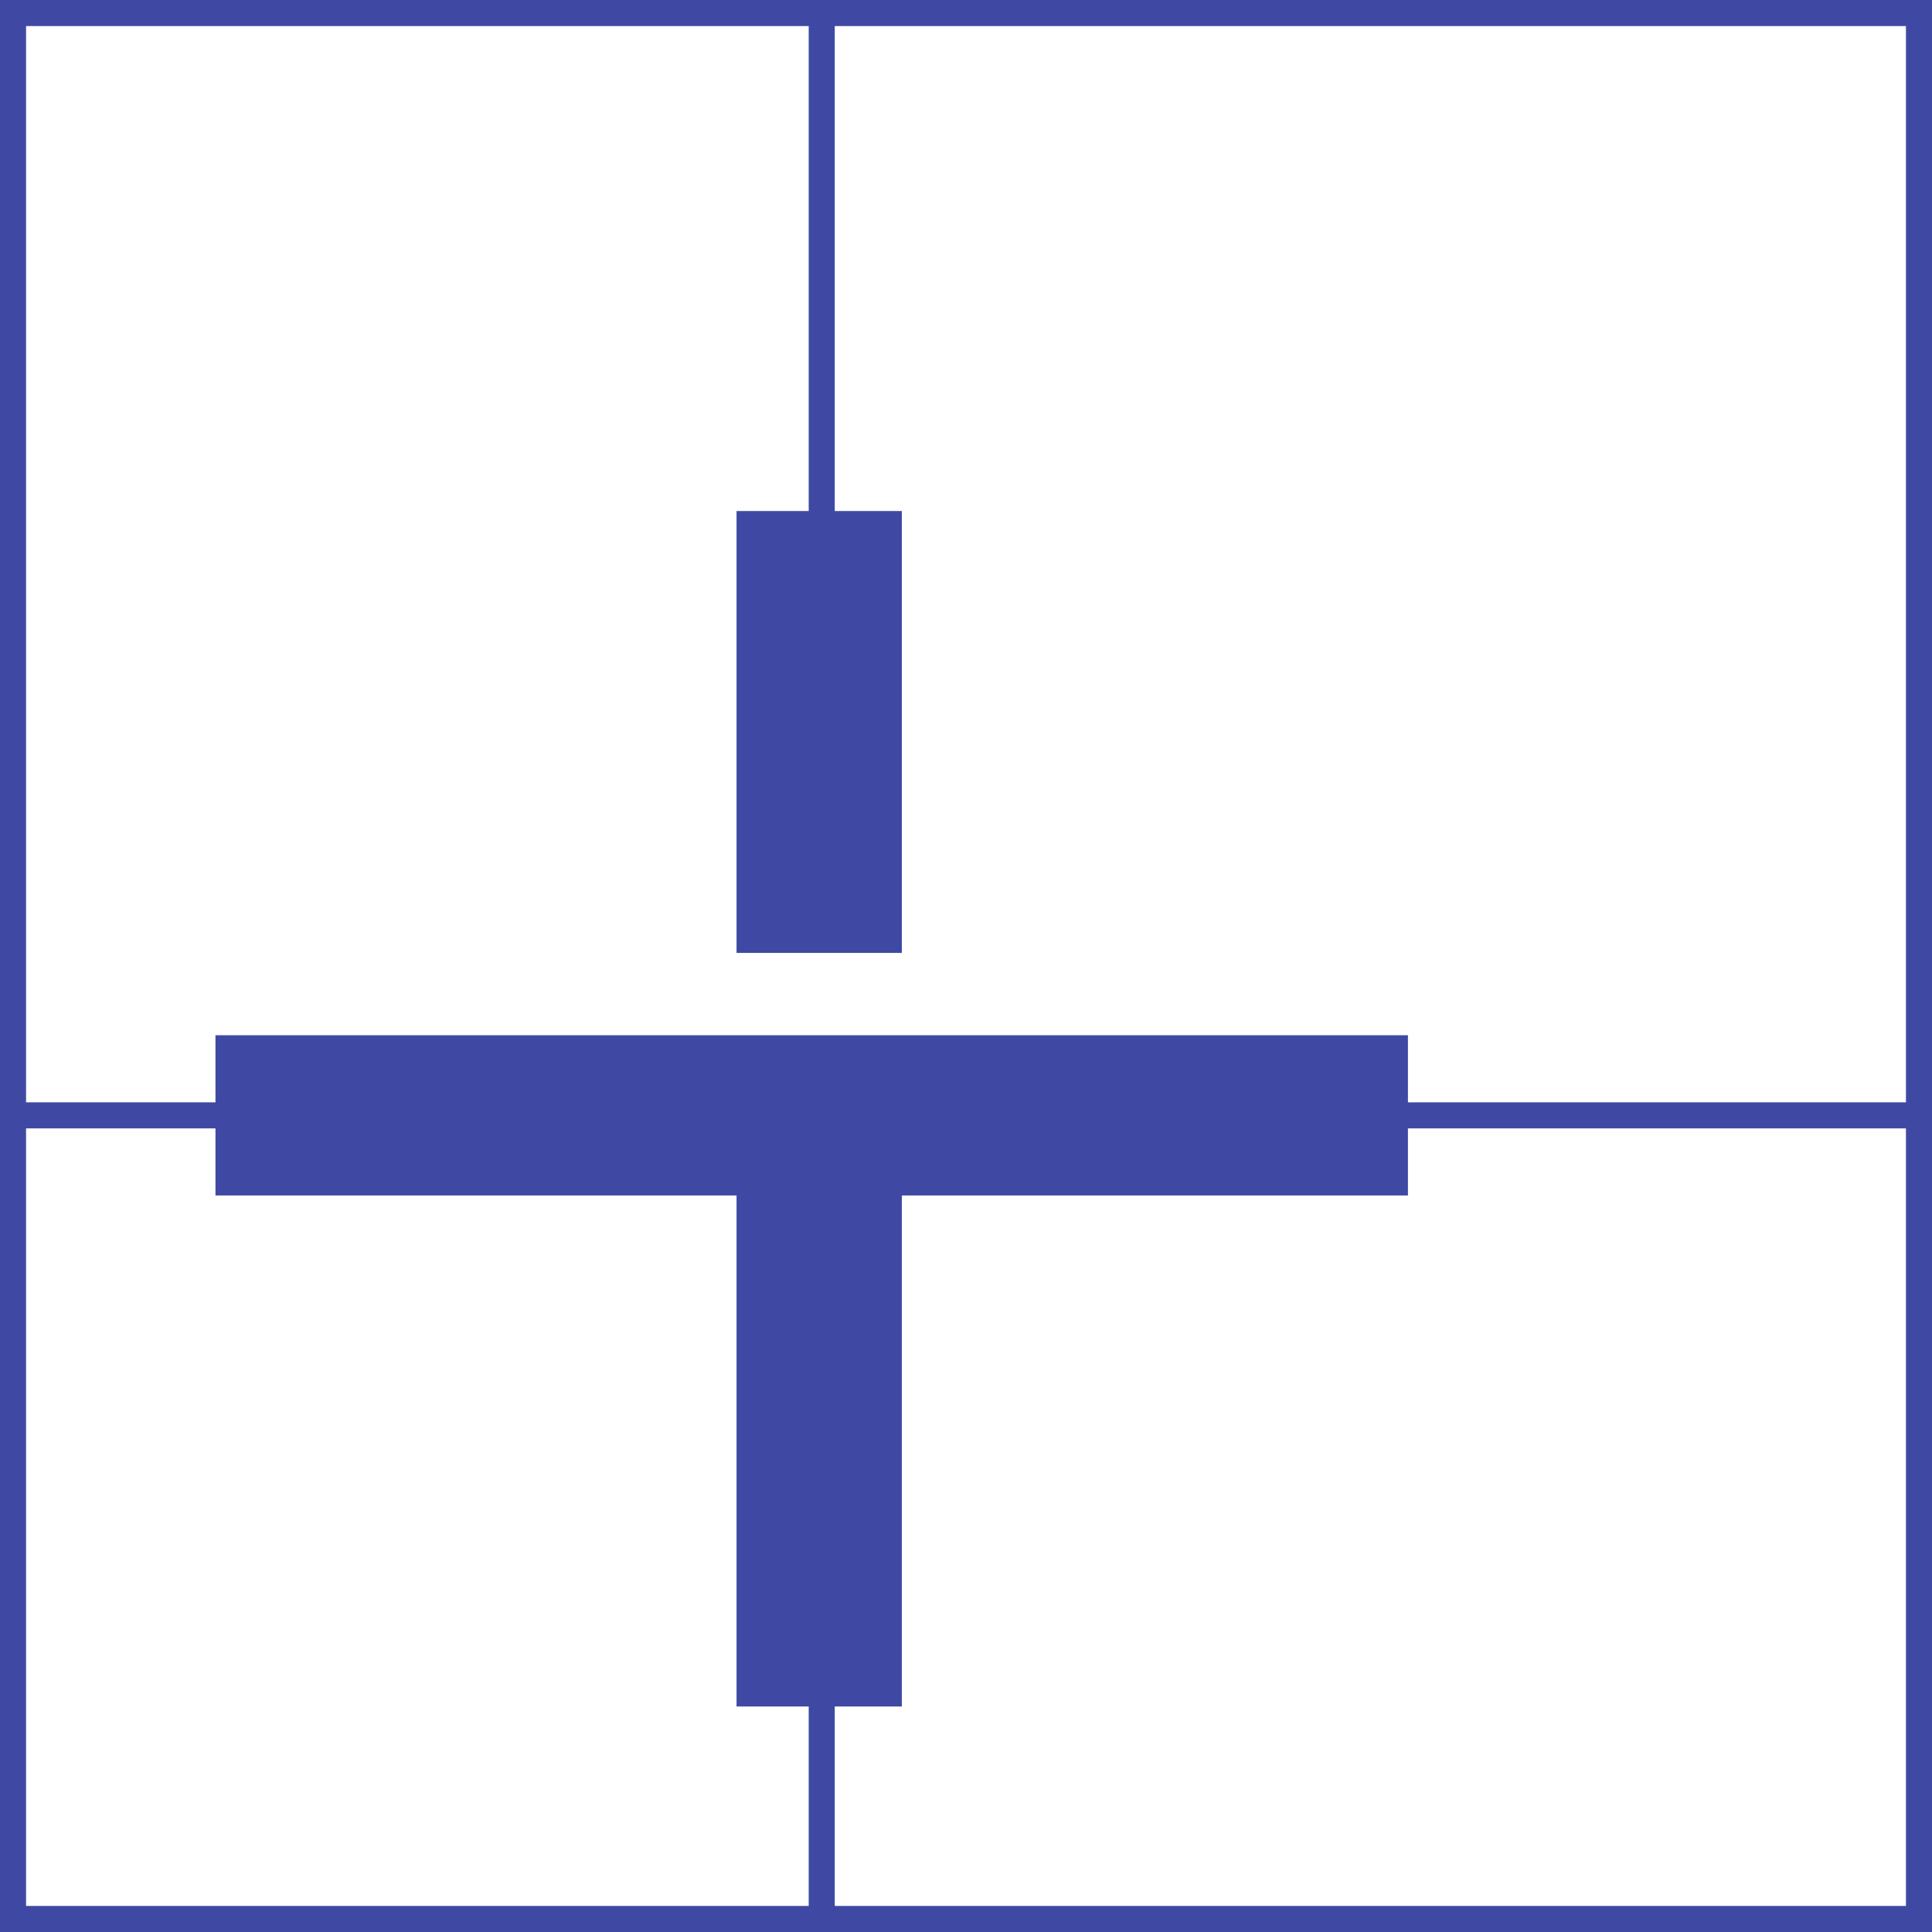
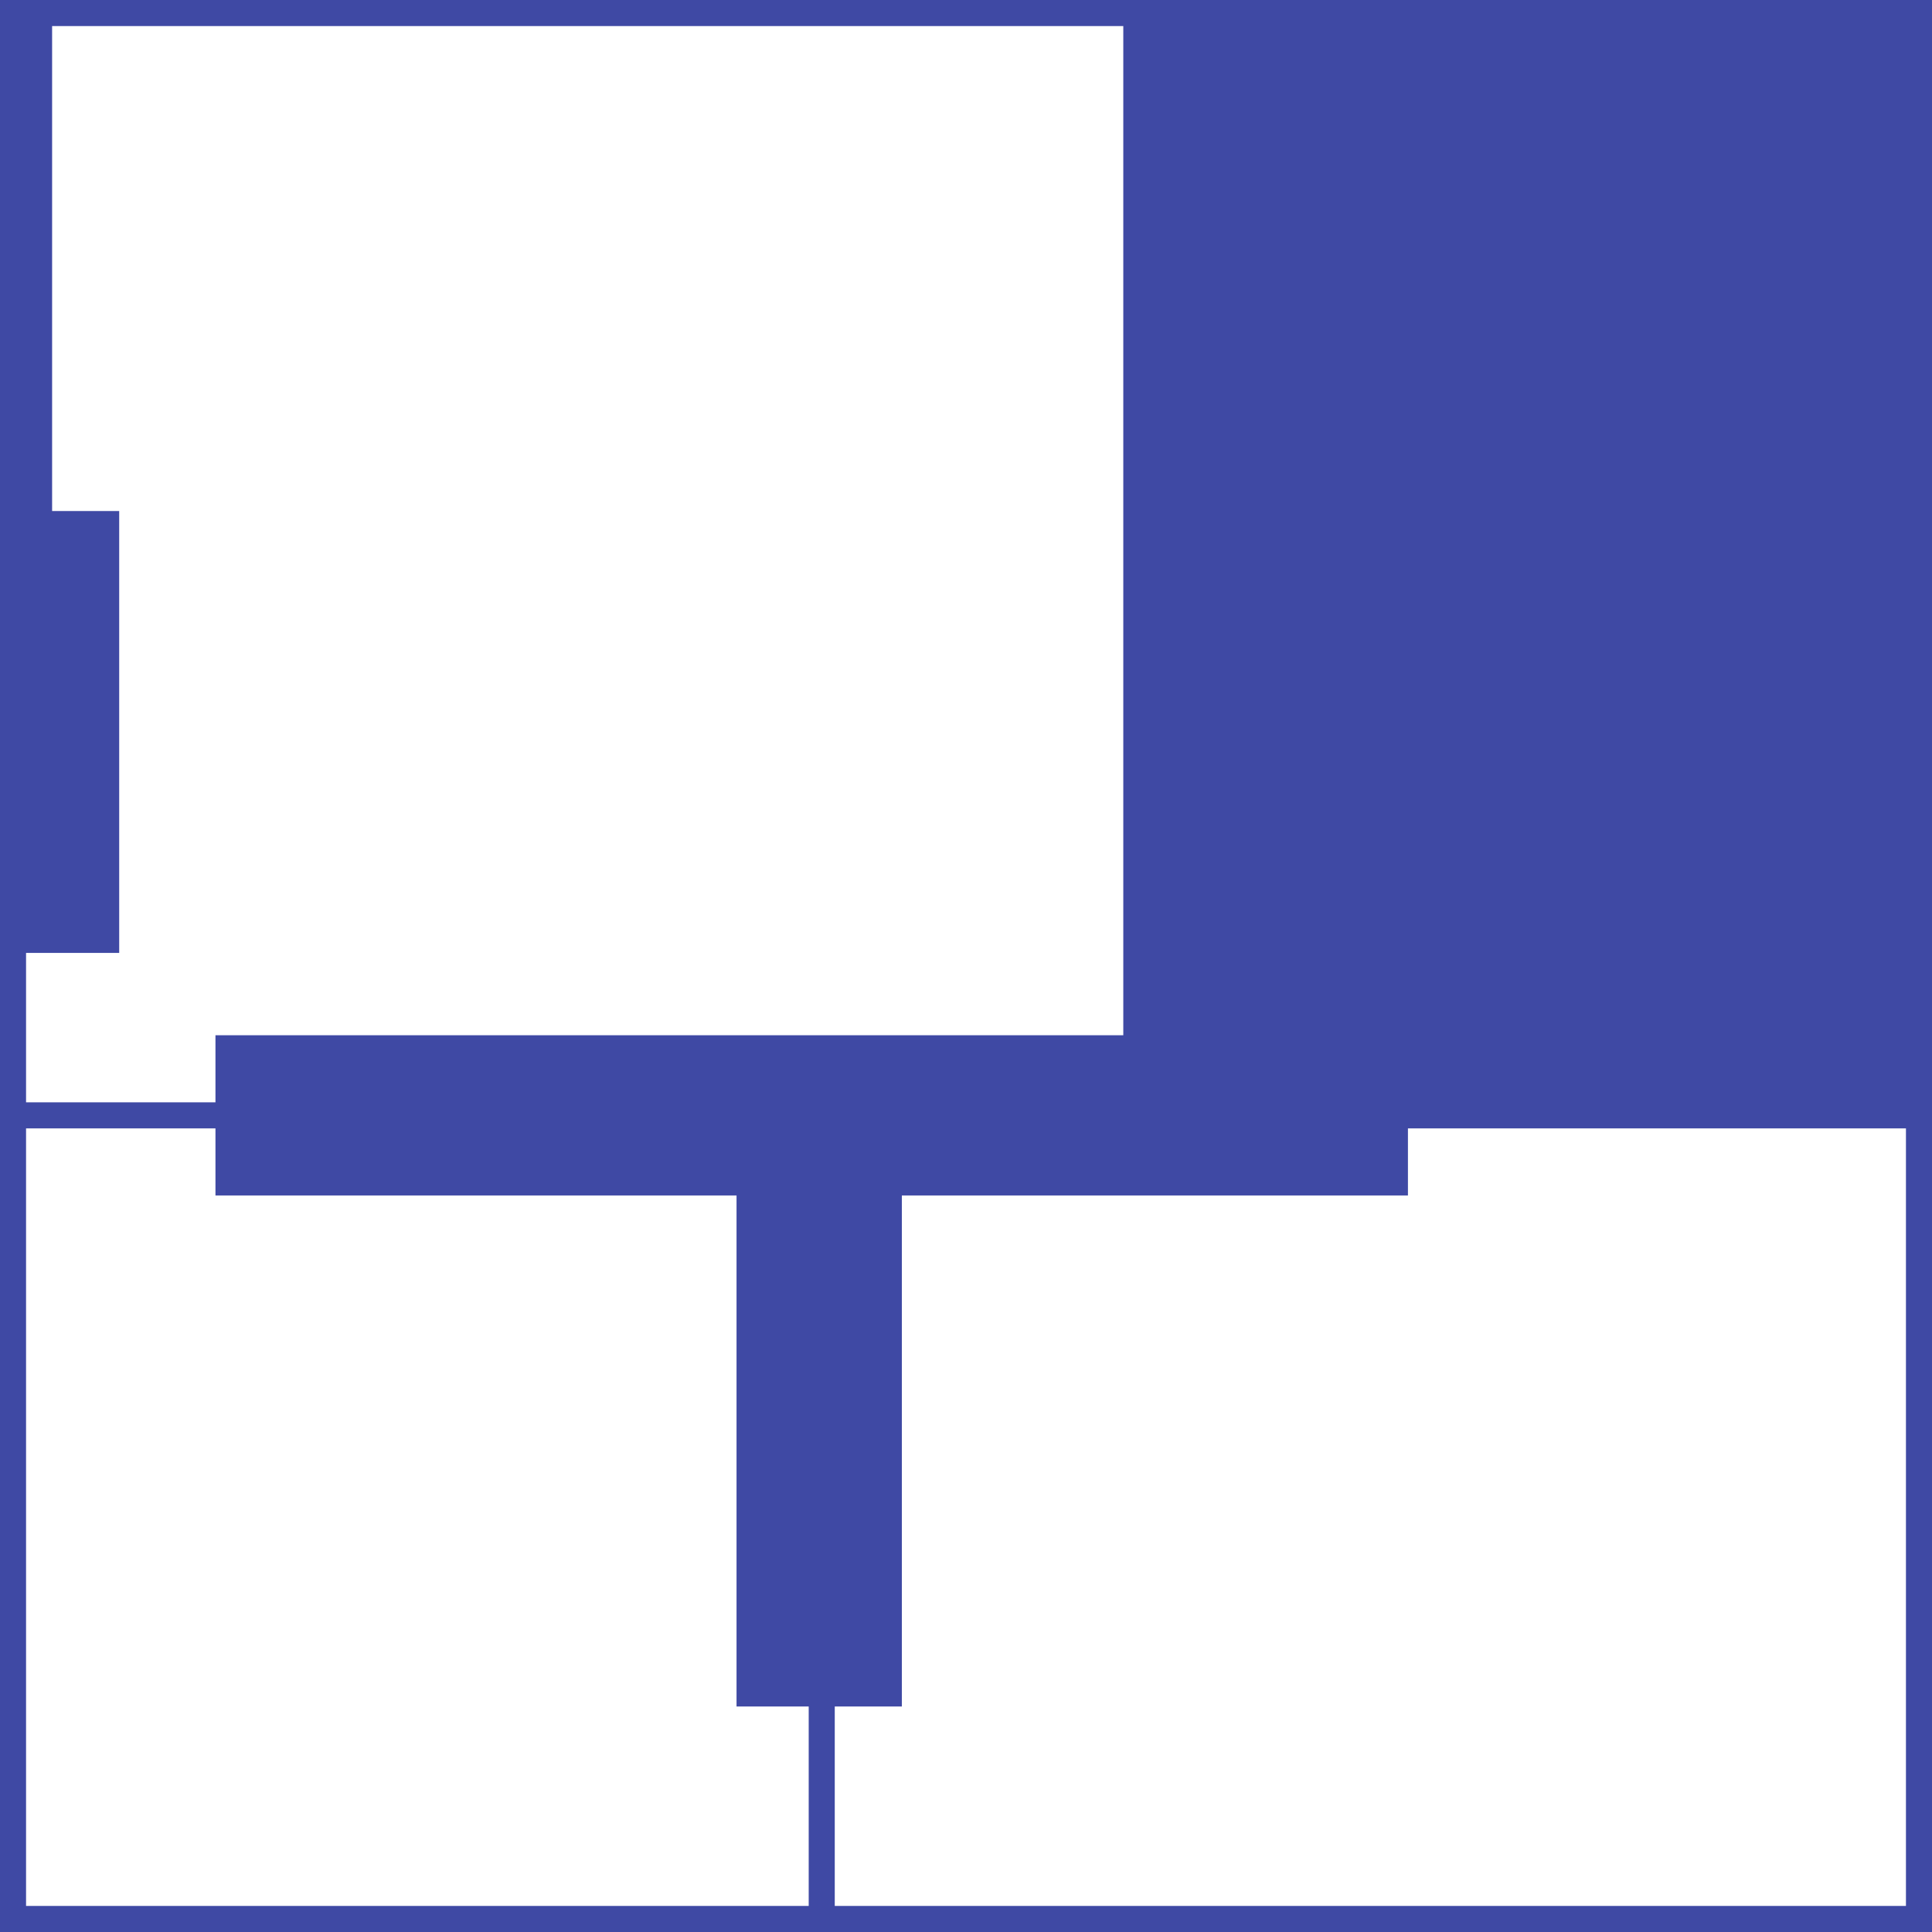
<svg xmlns="http://www.w3.org/2000/svg" id="_レイヤー_2" viewBox="0 0 148.31 148.31">
  <defs>
    <style>.cls-1{fill:#3f49a4;}</style>
  </defs>
  <g id="_レイヤー_1-2">
-     <path class="cls-1" d="m0,0v148.31h148.31V0H0Zm62.08,146.31H2v-59.69h14.54v5.15h40v39.23h5.54v15.31Zm84.23,0h-82.23v-15.31h5.15v-39.23h38.85v-5.15h38.23v59.69Zm0-61.69h-38.23v-5.15H16.54v5.15H2V2h60.08v37.23h-5.54v33.92h12.69v-33.92h-5.15V2h82.23v82.62Z" />
+     <path class="cls-1" d="m0,0v148.31h148.31V0H0Zm62.08,146.31H2v-59.69h14.54v5.15h40v39.23h5.54v15.31Zm84.23,0h-82.23v-15.31h5.15v-39.23h38.85v-5.15h38.23v59.69Zm0-61.69h-38.23v-5.15H16.54v5.15H2V2v37.23h-5.54v33.92h12.69v-33.92h-5.15V2h82.23v82.62Z" />
  </g>
</svg>